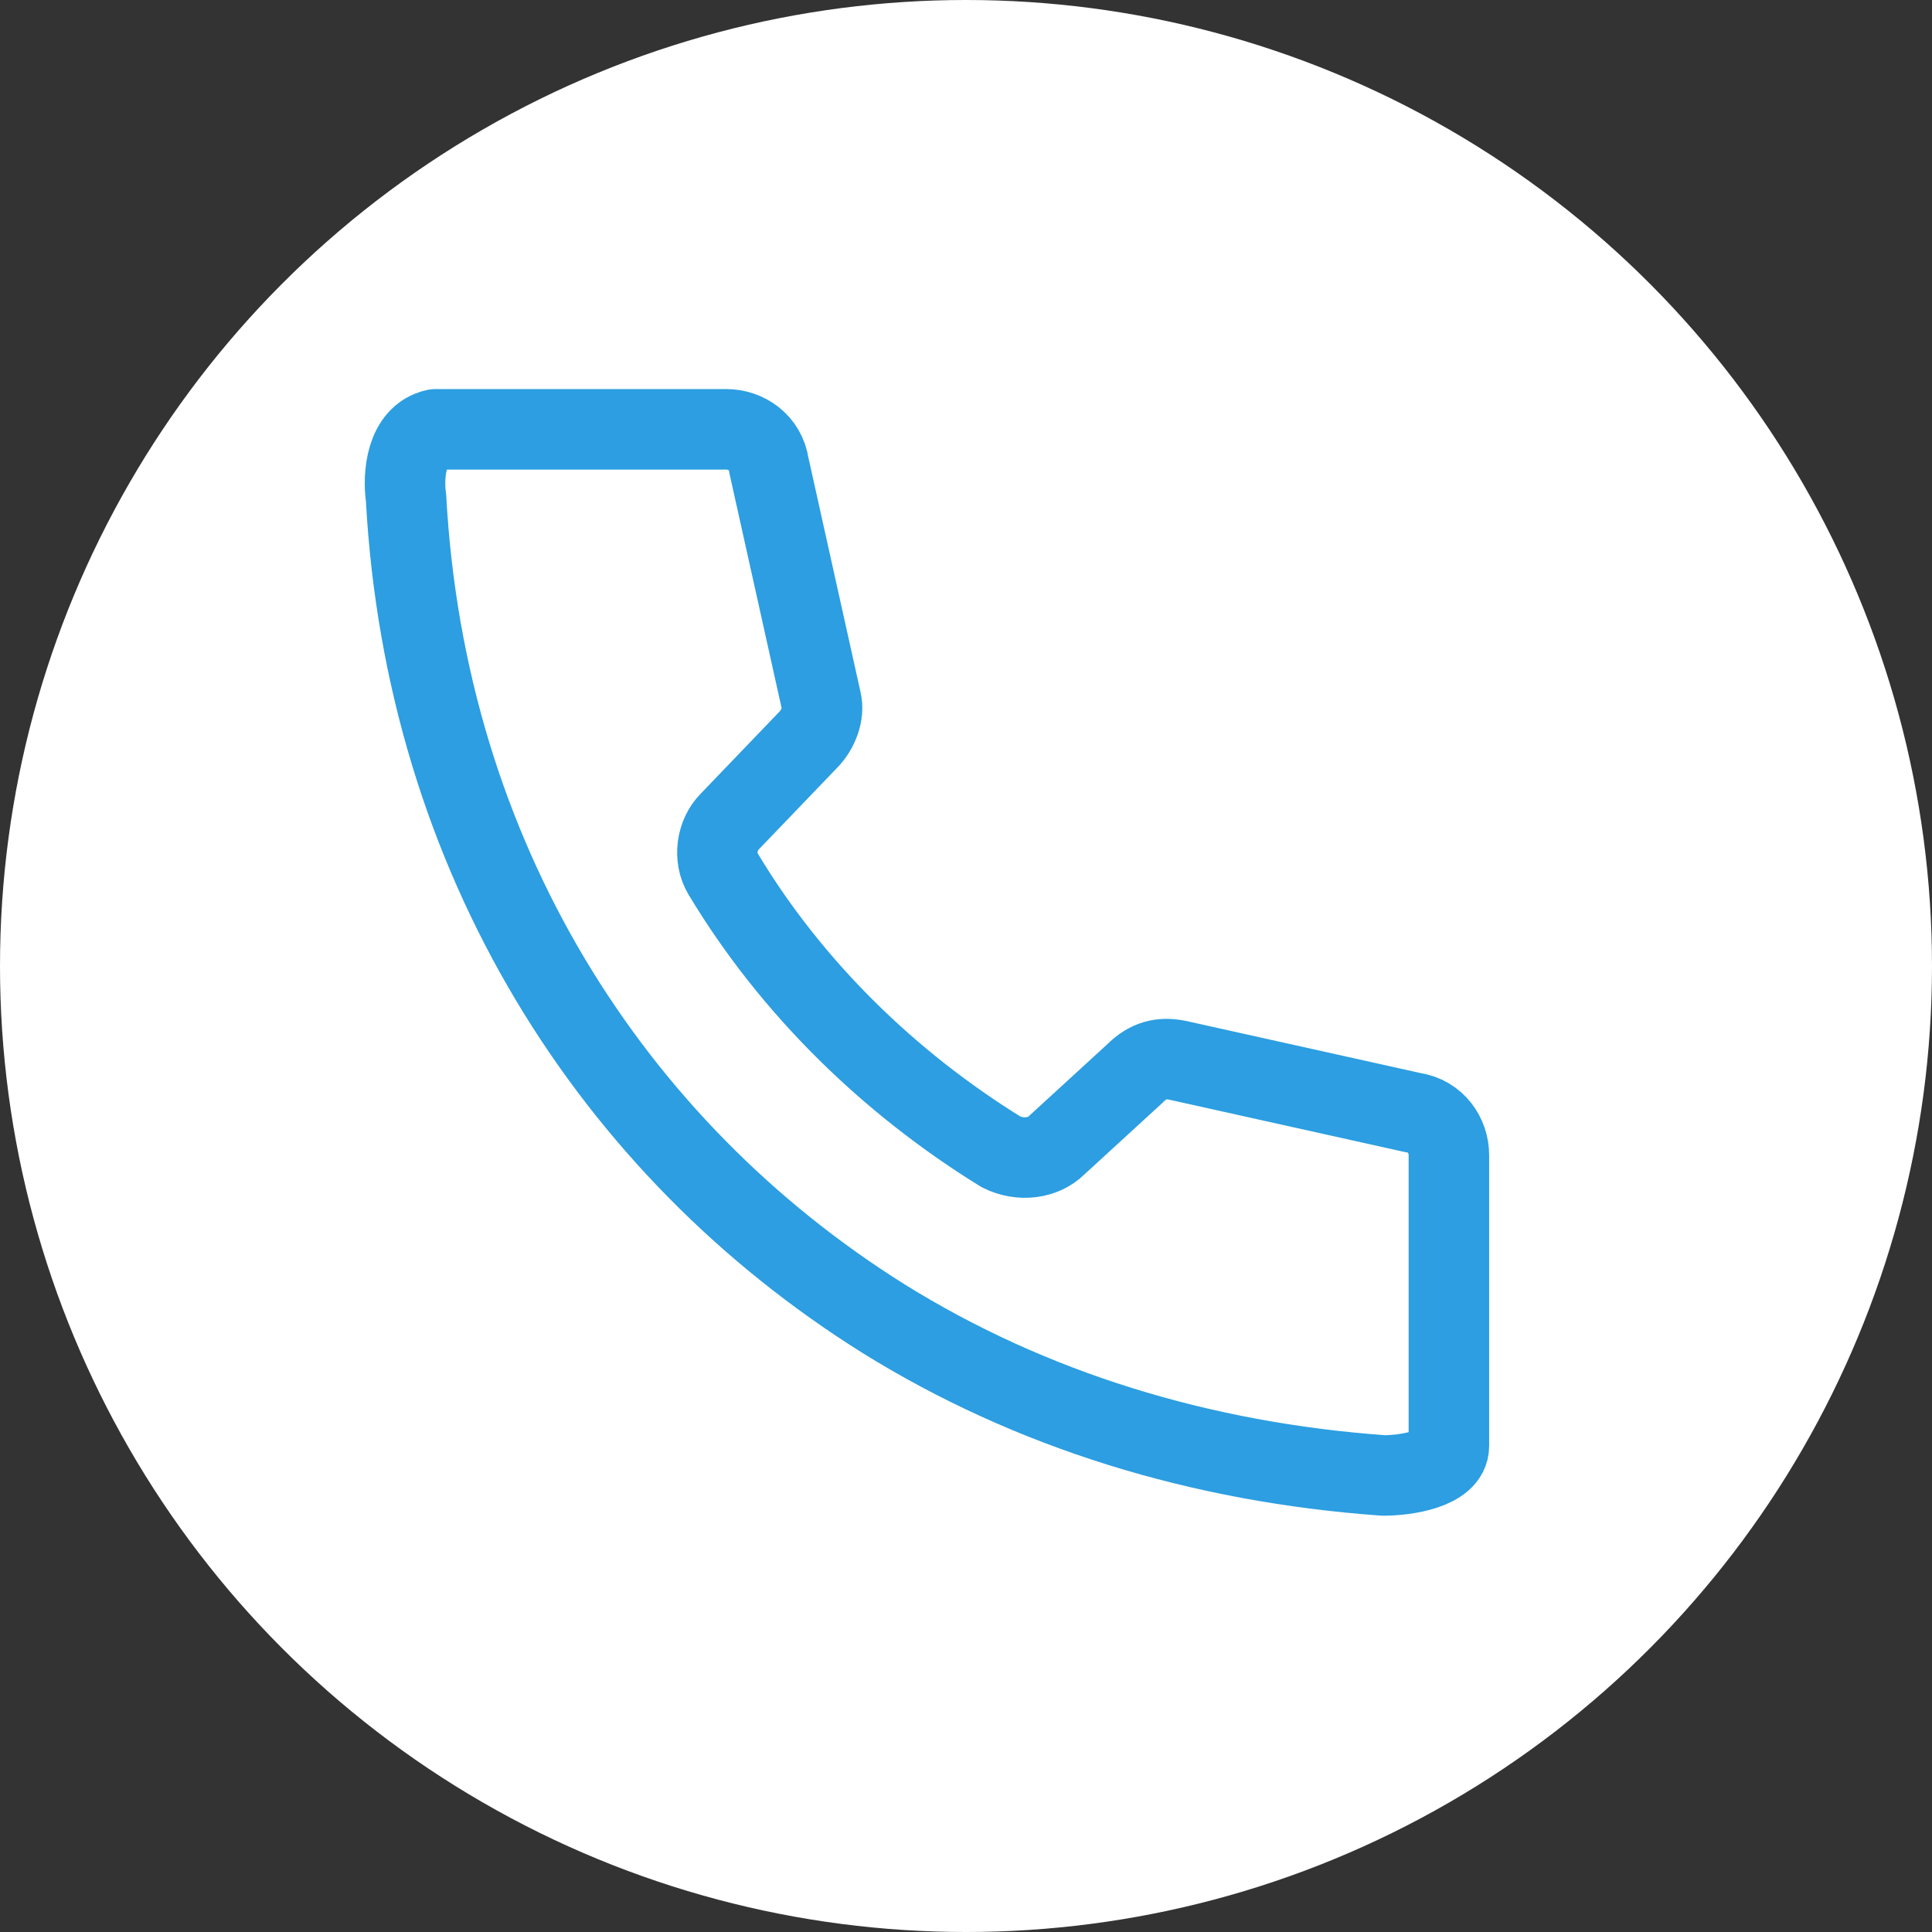
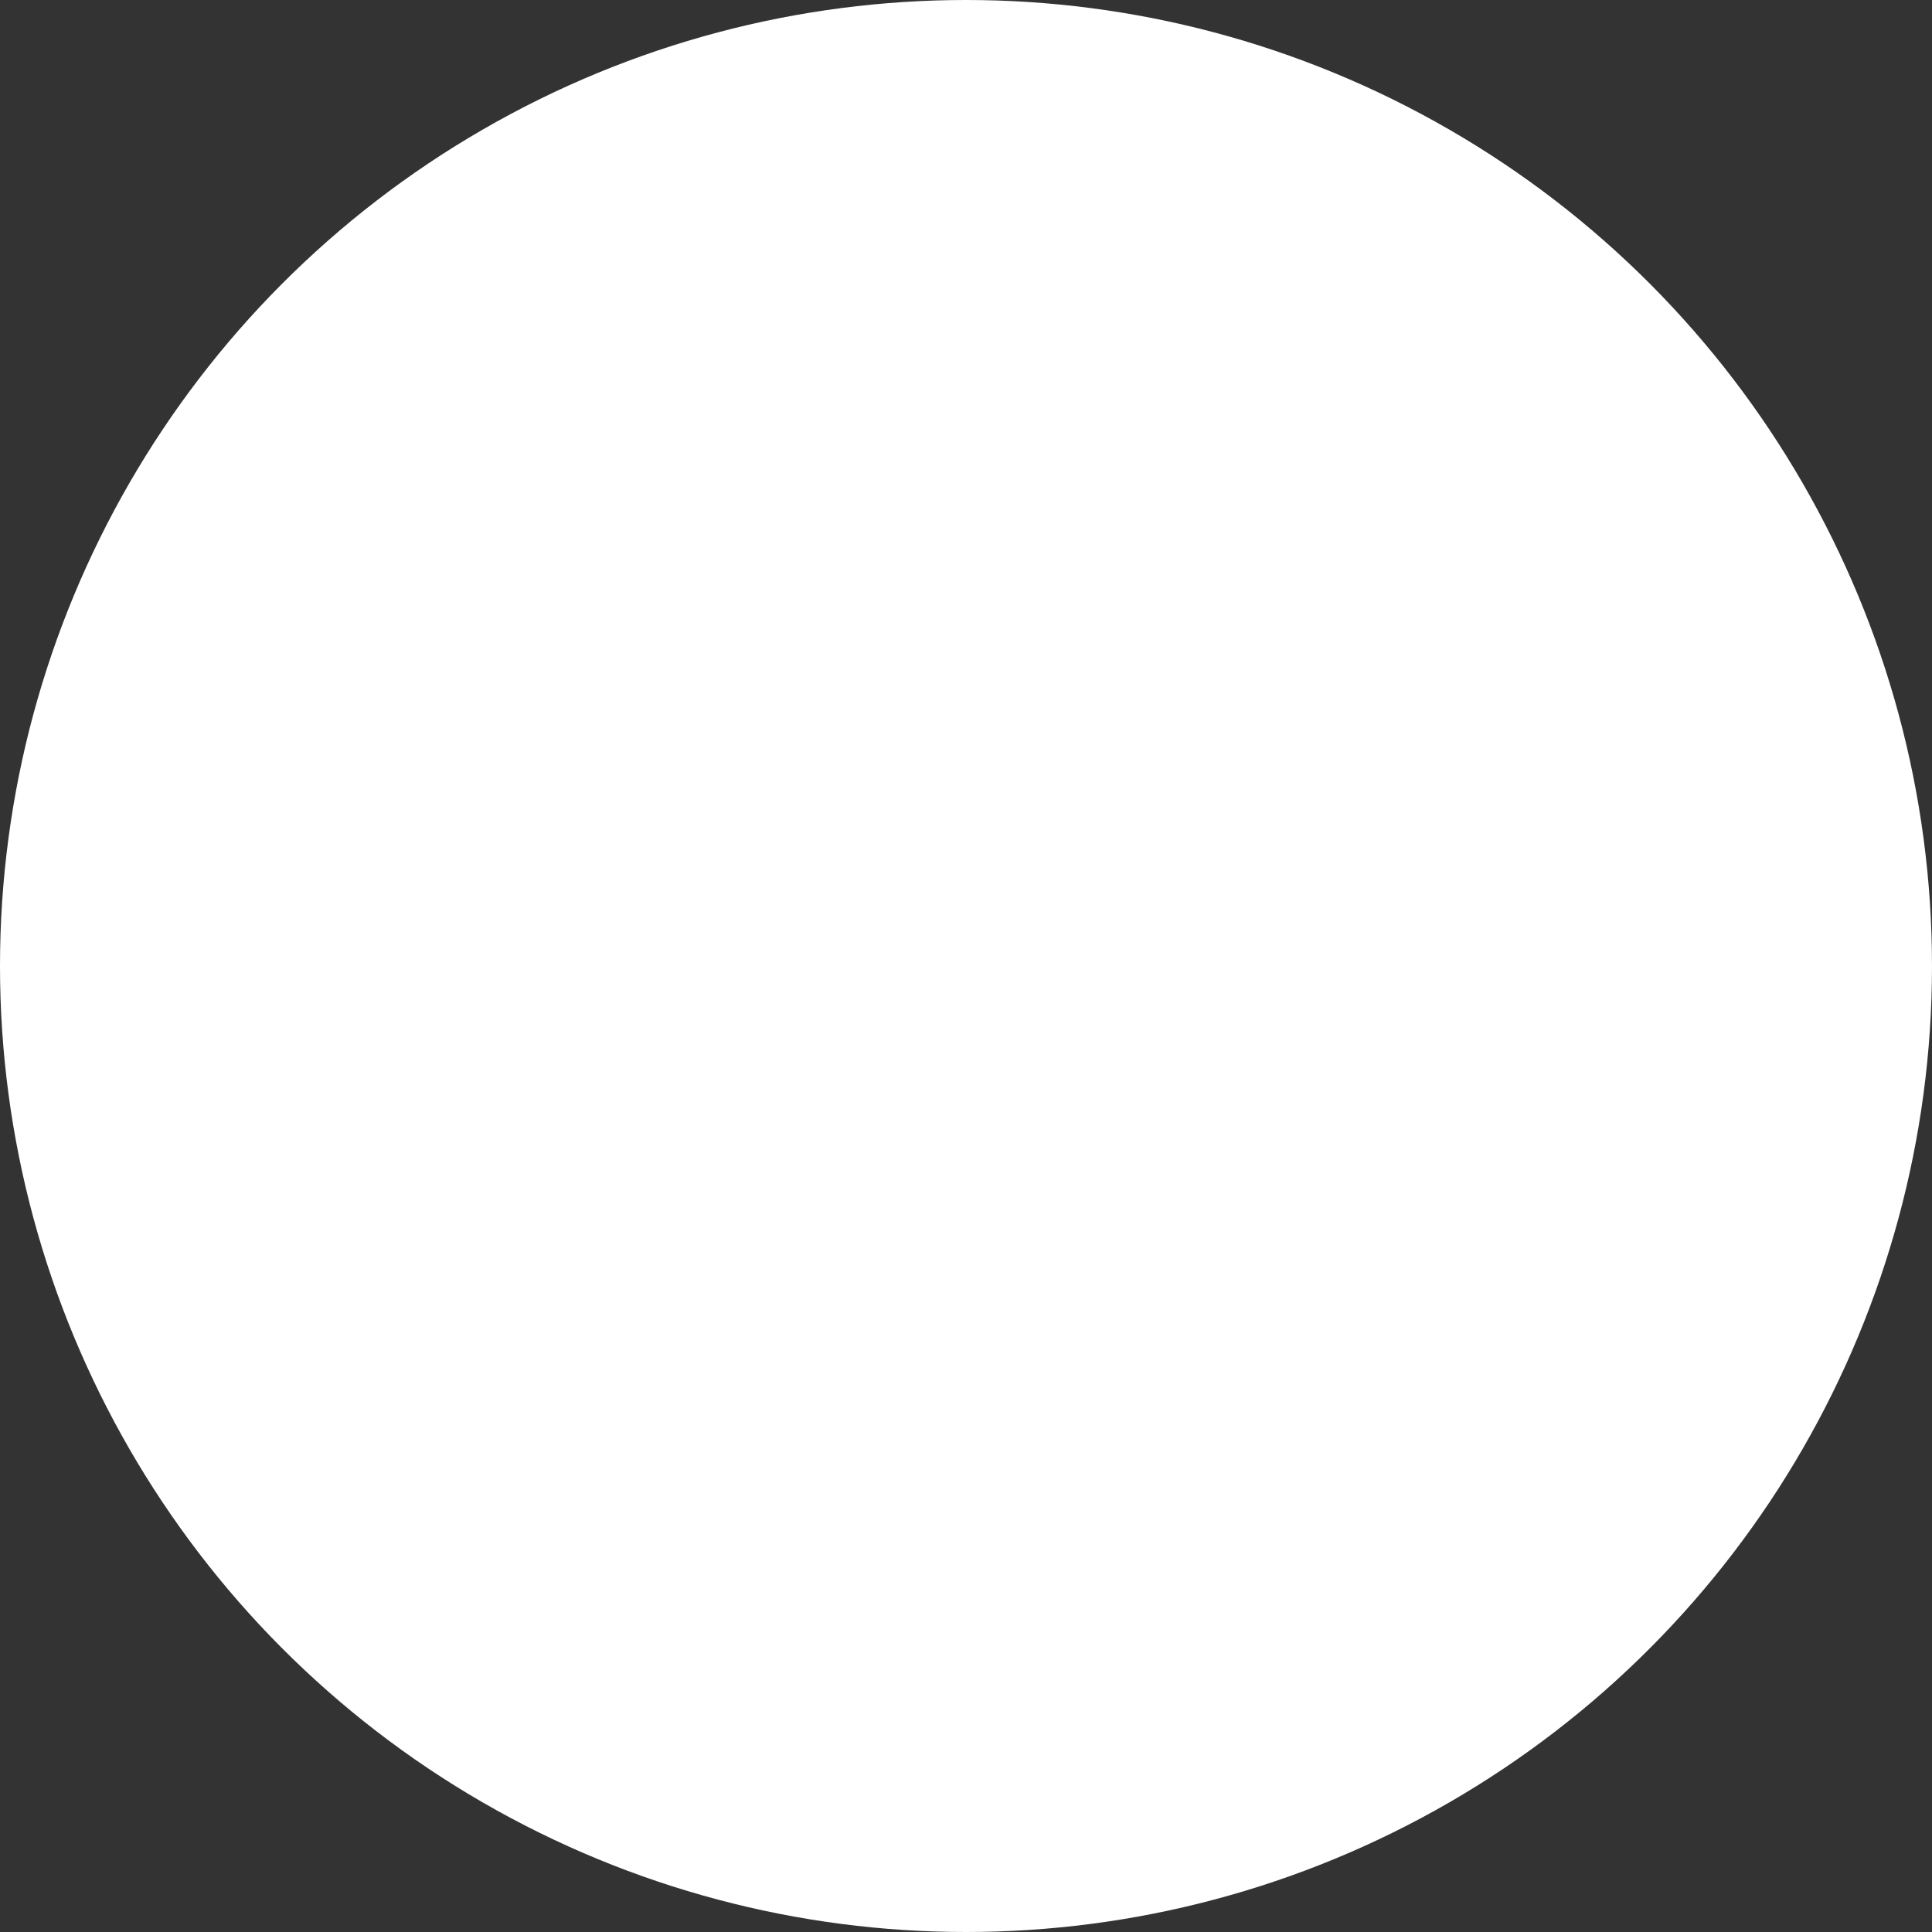
<svg xmlns="http://www.w3.org/2000/svg" id="_レイヤー_2" width="36" height="36" viewBox="0 0 36 36">
  <rect x="0" y="0" width="36" height="36" fill="#333333" stroke="none" />
  <defs>
    <style>.cls-1{fill:none;stroke:#2c9ee1;stroke-linecap:round;stroke-linejoin:round;stroke-width:1.5px;}.cls-2{fill:#fff;}</style>
  </defs>
  <g id="_x30_2_x5F_common">
    <circle class="cls-2" cx="18" cy="18" r="18" />
-     <path class="cls-1" d="M16.46,24.569c2.741,1.706,5.909,2.68,9.32,2.924.426,0,1.218-.122,1.218-.548v-5.421c0-.365-.244-.731-.67-.792l-4.386-.975c-.305-.061-.548,0-.792.244l-1.462,1.34c-.244.244-.67.305-1.036.122-2.071-1.279-3.898-3.046-5.178-5.178-.183-.305-.122-.731.122-.975l1.462-1.523c.183-.183.305-.487.244-.731l-.975-4.386c-.061-.426-.426-.67-.792-.67h-5.421c-.548.122-.609.853-.548,1.279.365,6.701,3.838,12.122,8.893,15.289Z" />
  </g>
</svg>